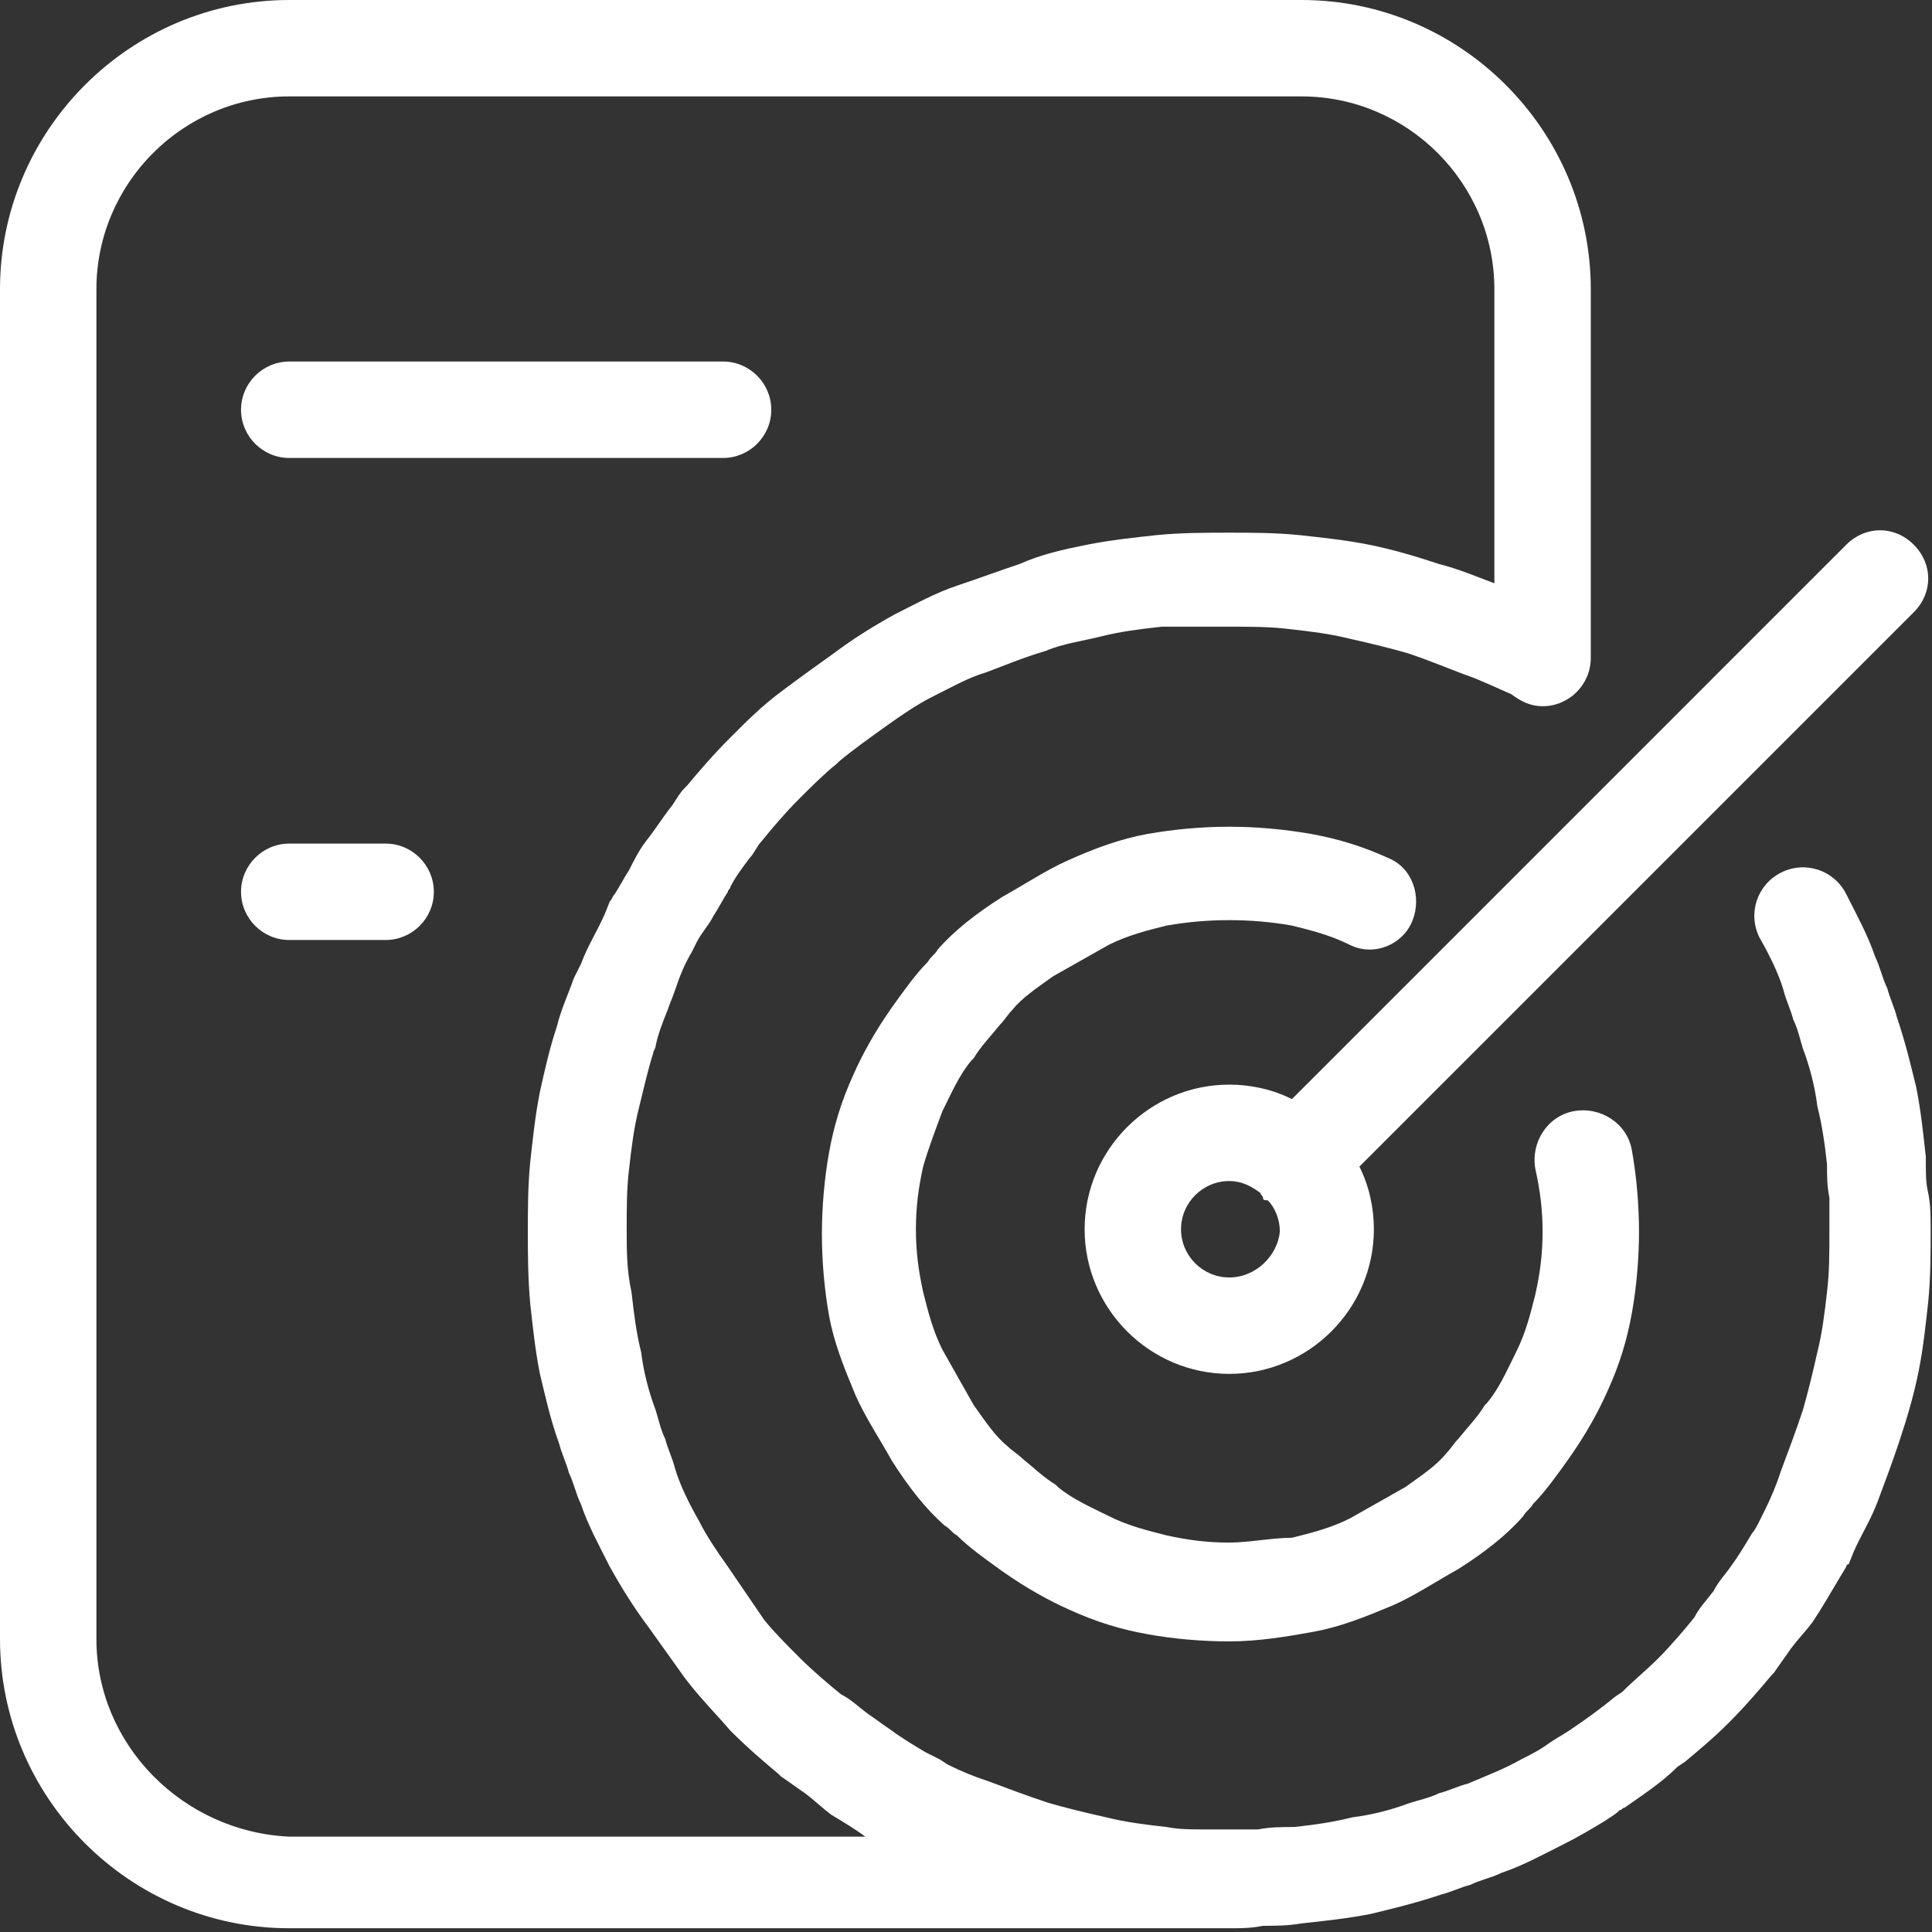
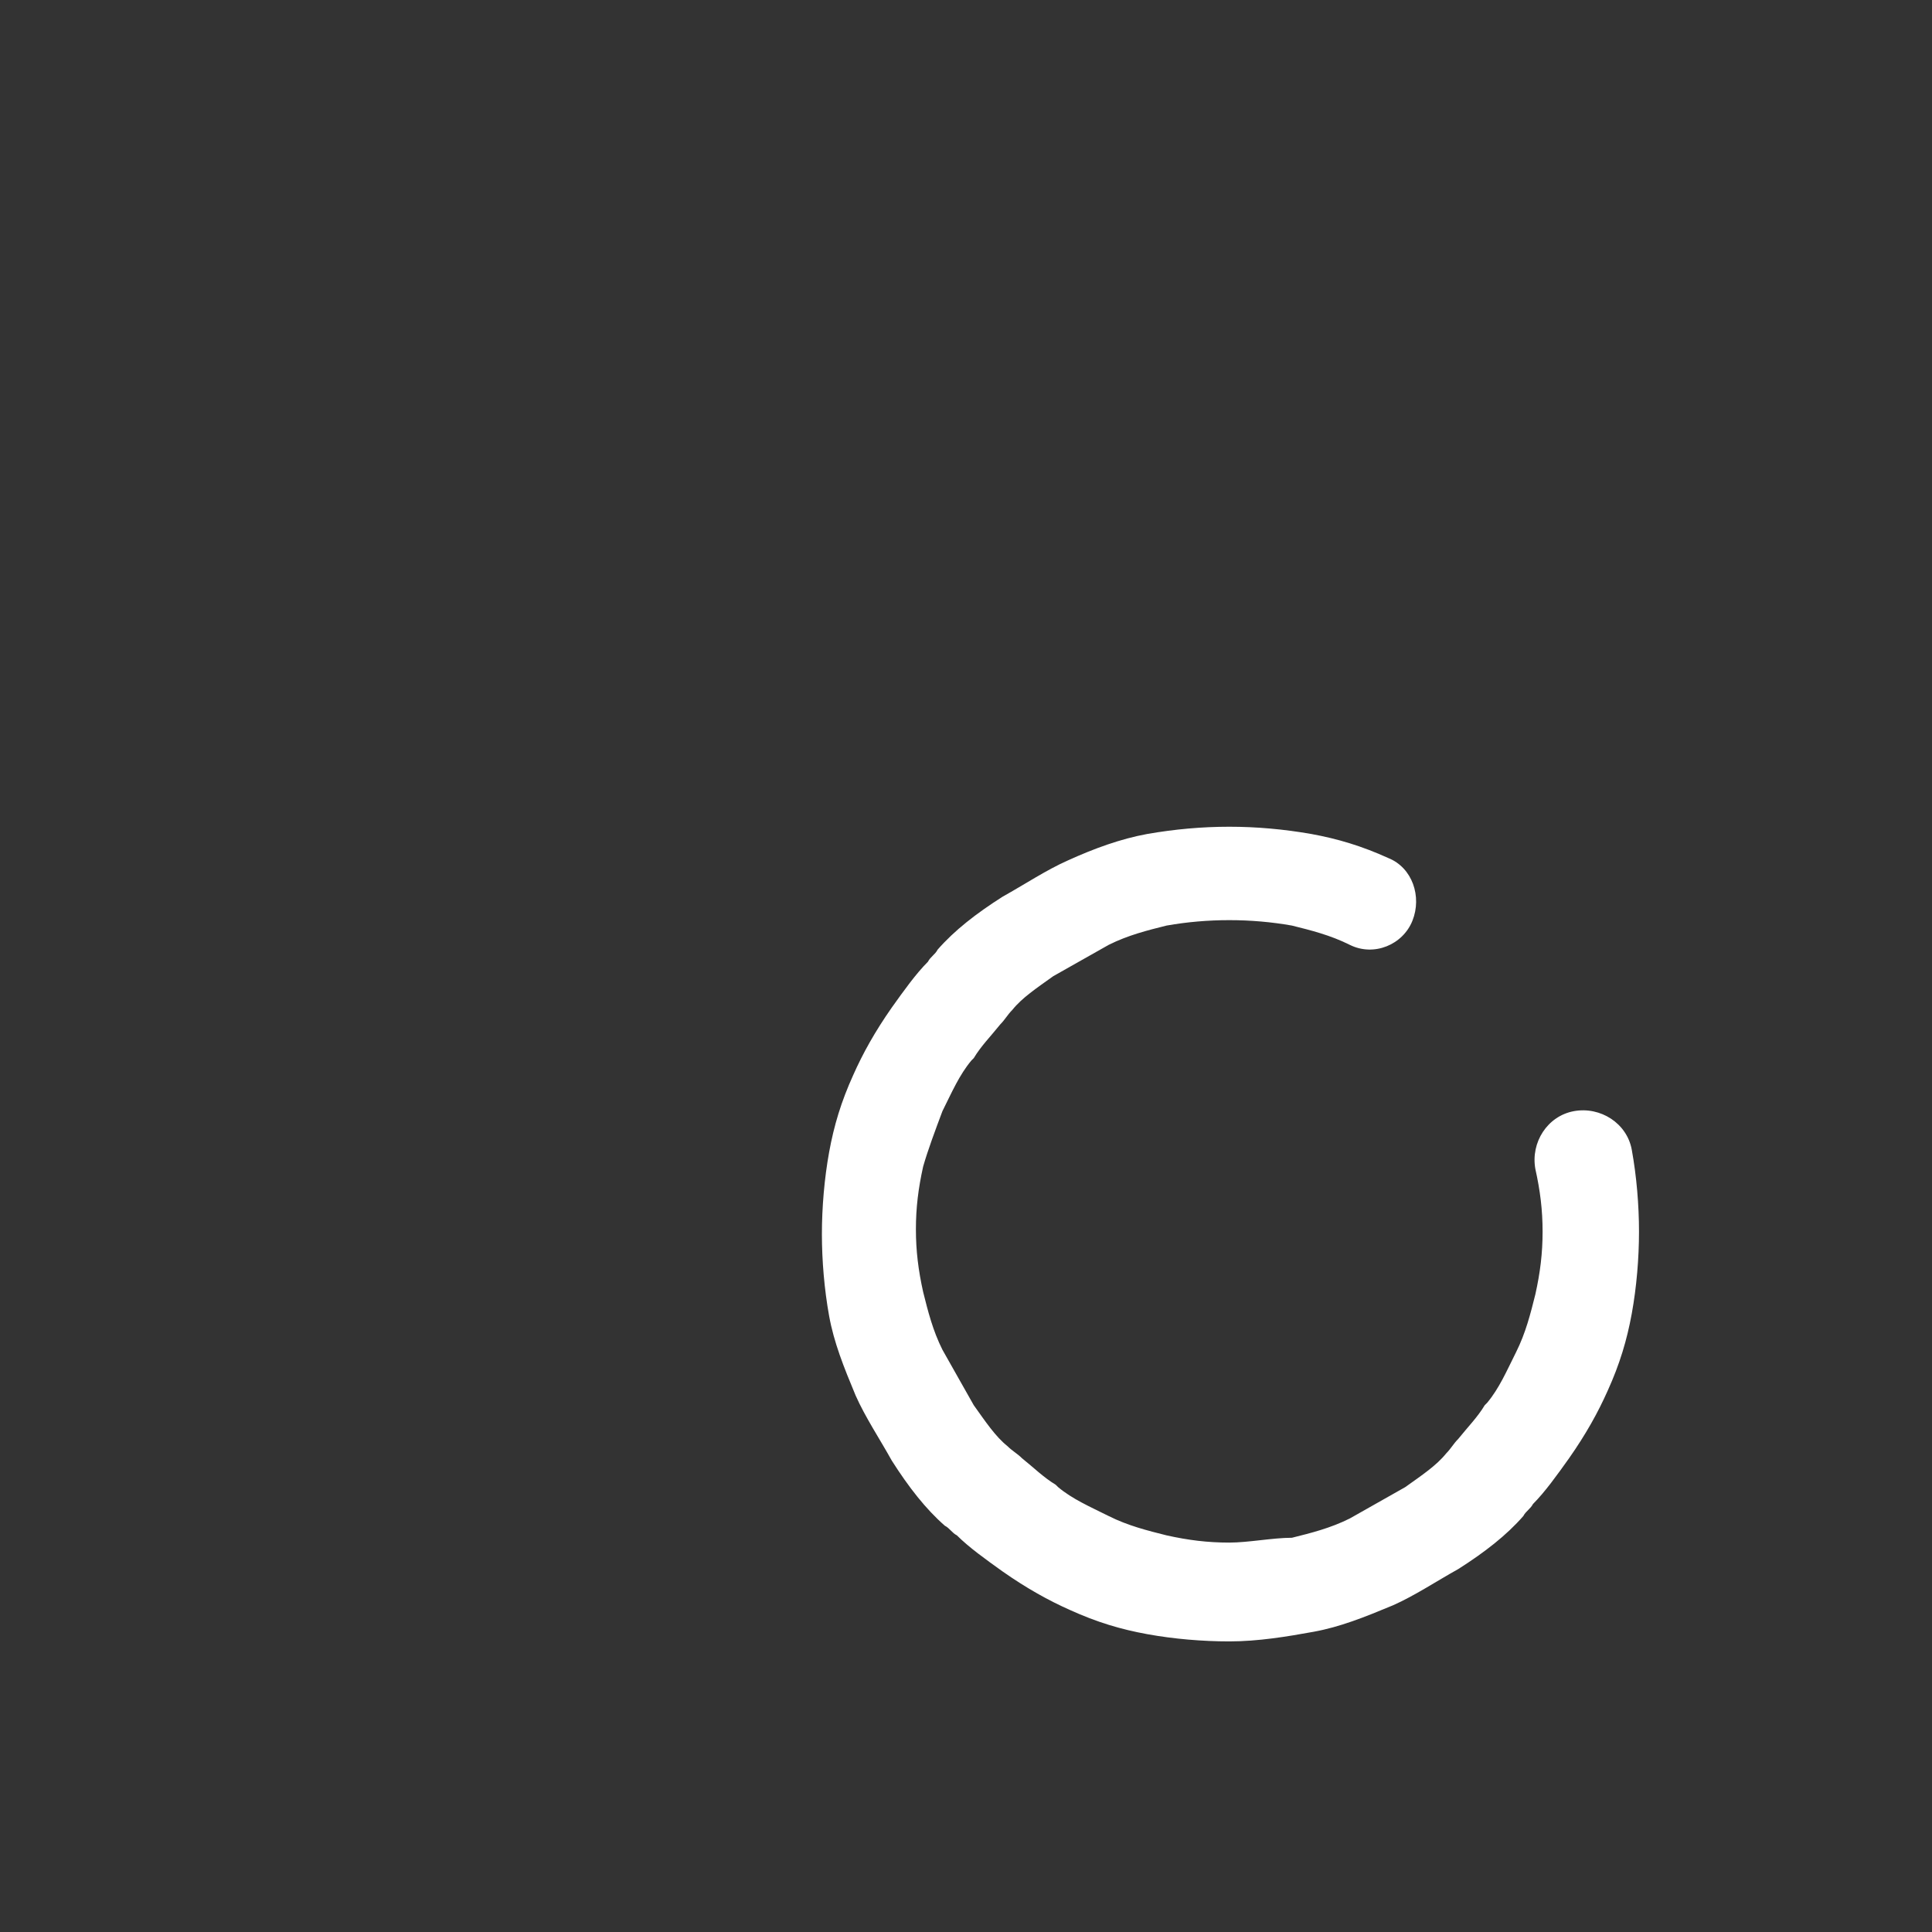
<svg xmlns="http://www.w3.org/2000/svg" width="70px" height="70px" viewBox="0 0 70 70" version="1.1">
  <rect x="0" y="0" width="70" height="70" fill="#333333" stroke="none" />
  <title>招标投标</title>
  <desc>Created with Sketch.</desc>
  <g id="页面-1" stroke="none" stroke-width="1" fill="none" fill-rule="evenodd">
    <g id="inde6" transform="translate(-925, -1706)" fill-rule="nonzero">
      <g id="编组-18" transform="translate(0, 1427)">
        <g id="招标投标" transform="translate(925, 279)">
-           <rect id="矩形" fill="#000000" opacity="0" x="0" y="0" width="69.864" height="69.864" />
-           <path d="M10.48,16.593 L26.199,16.593 C27.159,16.593 27.945,15.807 27.945,14.846 C27.945,13.885 27.159,13.099 26.199,13.099 L10.48,13.099 C9.519,13.099 8.733,13.885 8.733,14.846 C8.733,15.807 9.519,16.593 10.48,16.593 Z M13.973,30.565 L10.48,30.565 C9.519,30.565 8.733,31.351 8.733,32.312 C8.733,33.273 9.519,34.058 10.48,34.058 L13.973,34.058 C14.933,34.058 15.719,33.273 15.719,32.312 C15.719,31.351 14.933,30.565 13.973,30.565 Z" id="形状" fill="#FFFFFF" />
-           <path d="M69.776,42.093 L69.776,41.918 C69.689,41.132 69.602,40.259 69.427,39.386 C69.252,38.687 69.078,37.901 68.728,36.853 C68.641,36.504 68.466,36.154 68.379,35.805 C68.204,35.456 68.117,35.019 67.942,34.67 C67.68,33.884 67.244,33.098 66.894,32.399 C66.458,31.526 65.41,31.177 64.536,31.613 C63.663,32.05 63.314,33.098 63.75,33.971 C64.1,34.582 64.449,35.281 64.624,35.892 C64.711,36.242 64.886,36.591 64.973,36.94 C65.148,37.29 65.235,37.726 65.322,37.988 C65.584,38.687 65.759,39.386 65.846,40.084 C66.021,40.783 66.108,41.394 66.196,42.18 C66.196,42.617 66.196,42.966 66.283,43.403 L66.283,44.538 C66.283,45.411 66.283,46.11 66.196,46.809 C66.108,47.595 66.021,48.293 65.846,48.992 C65.672,49.778 65.497,50.476 65.322,51.088 C65.06,51.874 64.798,52.572 64.536,53.271 C64.362,53.795 64.187,54.232 63.925,54.756 L63.75,55.105 C63.663,55.28 63.576,55.454 63.488,55.542 C63.227,55.978 62.965,56.415 62.703,56.764 C62.528,57.026 62.266,57.288 62.091,57.637 C61.829,57.987 61.567,58.249 61.393,58.598 C61.043,59.035 60.519,59.646 60.083,60.083 C59.646,60.519 59.209,60.869 58.773,61.305 L58.511,61.48 C57.987,61.917 57.375,62.353 56.851,62.703 C56.589,62.877 56.415,62.965 56.153,63.139 C55.804,63.401 55.454,63.576 55.105,63.75 C54.494,64.1 53.795,64.362 53.184,64.624 C52.834,64.711 52.485,64.886 52.136,64.973 C51.786,65.148 51.35,65.235 51.088,65.322 C50.389,65.584 49.69,65.759 48.992,65.846 C48.293,66.021 47.682,66.108 46.896,66.196 C46.459,66.196 46.023,66.196 45.586,66.283 L43.577,66.283 C43.141,66.283 42.704,66.283 42.267,66.196 C41.481,66.108 40.783,66.021 40.084,65.846 C39.298,65.672 38.6,65.497 37.988,65.322 C37.202,65.06 36.504,64.798 35.805,64.536 C35.281,64.362 34.844,64.187 34.32,63.925 L34.058,63.75 L33.535,63.488 C33.098,63.227 32.661,62.965 32.312,62.703 C32.05,62.528 31.701,62.266 31.439,62.091 C31.089,61.829 30.827,61.567 30.478,61.393 C30.041,61.043 29.43,60.519 28.993,60.083 C28.469,59.559 28.033,59.122 27.683,58.685 L26.373,56.764 C25.937,56.153 25.588,55.629 25.326,55.105 C24.976,54.494 24.627,53.795 24.452,53.184 C24.365,52.834 24.19,52.485 24.103,52.136 C23.928,51.786 23.841,51.35 23.754,51.088 C23.492,50.389 23.317,49.69 23.23,48.992 C23.055,48.293 22.968,47.595 22.88,46.809 C22.706,46.023 22.706,45.324 22.706,44.538 C22.706,43.752 22.706,43.053 22.793,42.355 C22.88,41.569 22.968,40.87 23.142,40.172 C23.317,39.473 23.492,38.687 23.666,38.163 C23.666,38.076 23.754,37.988 23.754,37.901 C23.841,37.464 24.016,37.028 24.19,36.591 C24.278,36.329 24.365,36.154 24.452,35.892 C24.627,35.368 24.802,34.932 25.064,34.495 L25.238,34.146 C25.413,33.796 25.675,33.535 25.85,33.185 C26.024,32.923 26.199,32.574 26.373,32.312 C26.373,32.225 26.461,32.225 26.461,32.137 C26.635,31.788 26.897,31.439 27.159,31.089 C27.334,30.915 27.421,30.653 27.596,30.478 C27.945,30.041 28.469,29.43 28.906,28.993 C29.43,28.469 29.867,28.033 30.303,27.683 L30.391,27.596 C30.915,27.159 31.526,26.723 32.137,26.286 C32.749,25.85 33.273,25.5 33.796,25.238 C34.495,24.889 35.106,24.54 35.718,24.365 C36.416,24.103 37.028,23.841 37.901,23.579 C38.512,23.317 39.211,23.23 39.91,23.055 C40.608,22.88 41.307,22.793 42.093,22.706 L44.538,22.706 C45.324,22.706 46.023,22.706 46.721,22.793 C47.507,22.88 48.206,22.968 48.904,23.142 C49.69,23.317 50.389,23.492 51,23.666 C51.786,23.928 52.398,24.19 53.096,24.452 C53.62,24.627 54.144,24.889 54.756,25.151 C55.105,25.413 55.454,25.588 55.891,25.588 C56.851,25.588 57.637,24.802 57.637,23.841 L57.637,10.48 C57.637,4.716 52.922,0 47.158,0 L10.48,0 C4.716,0 0,4.716 0,10.48 L0,59.384 C0,65.148 4.716,69.864 10.48,69.864 L44.538,69.864 C44.975,69.864 45.324,69.864 45.761,69.776 C46.197,69.776 46.634,69.776 47.158,69.689 C47.944,69.602 48.817,69.514 49.69,69.34 C50.389,69.165 51.175,68.99 52.223,68.641 C52.572,68.554 52.922,68.379 53.271,68.292 C53.62,68.117 54.057,68.03 54.406,67.855 C55.192,67.593 55.978,67.156 56.677,66.807 C57.201,66.545 57.637,66.283 58.074,66.021 C58.336,65.846 58.511,65.759 58.685,65.584 C58.773,65.584 58.773,65.497 58.86,65.497 C59.471,65.06 60.17,64.624 60.781,64.012 L61.043,63.838 C61.567,63.401 62.091,62.965 62.615,62.441 C63.227,61.829 63.75,61.218 64.187,60.694 L64.274,60.607 C64.449,60.345 64.711,59.995 64.886,59.733 C65.148,59.384 65.41,59.122 65.672,58.773 C66.021,58.249 66.37,57.637 66.632,57.201 L66.894,56.764 C66.894,56.764 66.894,56.677 66.982,56.677 L67.156,56.24 C67.418,55.629 67.768,55.105 68.03,54.406 C68.292,53.708 68.554,53.009 68.816,52.223 C69.078,51.437 69.34,50.564 69.514,49.69 C69.689,48.817 69.776,47.944 69.864,47.158 C69.951,46.285 69.951,45.411 69.951,44.538 C69.951,44.101 69.951,43.665 69.864,43.228 C69.776,42.879 69.776,42.529 69.776,42.093 L69.776,42.093 Z M3.493,59.384 L3.493,10.48 C3.493,6.637 6.637,3.493 10.48,3.493 L47.158,3.493 C51,3.493 54.144,6.637 54.144,10.48 L54.144,21.134 C53.446,20.872 52.834,20.61 52.136,20.435 C51.35,20.173 50.476,19.911 49.603,19.736 C48.73,19.562 47.857,19.474 47.071,19.387 C46.197,19.3 45.324,19.3 44.538,19.3 C43.752,19.3 42.791,19.3 41.918,19.387 C41.132,19.474 40.259,19.562 39.386,19.736 C38.512,19.911 37.726,20.086 36.94,20.435 C36.154,20.697 35.456,20.959 34.67,21.221 C33.884,21.483 33.098,21.92 32.399,22.269 C31.613,22.706 30.915,23.142 30.216,23.666 C29.605,24.103 28.993,24.54 28.295,25.064 C27.596,25.588 27.072,26.112 26.461,26.723 C25.85,27.334 25.326,27.945 24.889,28.469 L24.802,28.557 C24.627,28.731 24.54,28.906 24.365,29.168 C24.016,29.605 23.754,30.041 23.404,30.478 C23.142,30.827 22.968,31.177 22.793,31.526 C22.618,31.788 22.444,32.137 22.269,32.399 C22.182,32.487 22.182,32.574 22.094,32.661 L21.92,33.098 C21.658,33.709 21.308,34.233 21.046,34.932 L20.784,35.456 C20.61,35.98 20.348,36.504 20.173,37.202 C19.911,37.988 19.736,38.774 19.562,39.56 C19.387,40.434 19.3,41.307 19.212,42.093 C19.125,42.966 19.125,43.839 19.125,44.625 C19.125,45.411 19.125,46.285 19.212,47.245 C19.3,48.031 19.387,48.904 19.562,49.778 C19.736,50.476 19.911,51.35 20.26,52.31 C20.348,52.66 20.522,53.009 20.61,53.358 C20.784,53.708 20.872,54.144 21.046,54.494 C21.308,55.28 21.745,56.065 22.094,56.764 C22.531,57.55 22.968,58.249 23.492,58.947 L24.802,60.781 C25.326,61.48 25.937,62.091 26.461,62.703 C27.072,63.314 27.683,63.838 28.207,64.274 L28.295,64.362 C28.557,64.536 28.906,64.798 29.168,64.973 C29.517,65.235 29.779,65.497 30.129,65.759 C30.565,66.021 31.002,66.283 31.351,66.545 L10.48,66.545 C6.637,66.37 3.493,63.227 3.493,59.384 Z" id="形状" fill="#FFFFFF" />
          <path d="M34.146,40.259 C34.495,39.56 34.757,38.949 35.194,38.425 L35.281,38.338 C35.543,37.901 35.892,37.552 36.242,37.115 C36.416,36.94 36.504,36.766 36.678,36.591 C37.028,36.154 37.552,35.805 38.163,35.368 C38.774,35.019 39.56,34.582 40.172,34.233 C40.87,33.884 41.569,33.709 42.267,33.535 C43.752,33.273 45.324,33.273 46.809,33.535 C47.507,33.709 48.206,33.884 48.904,34.233 C49.778,34.67 50.826,34.233 51.175,33.36 C51.524,32.487 51.175,31.439 50.302,31.089 C49.341,30.653 48.468,30.391 47.507,30.216 C45.499,29.867 43.577,29.867 41.569,30.216 C40.608,30.391 39.648,30.74 38.687,31.177 C37.901,31.526 37.115,32.05 36.329,32.487 C35.368,33.098 34.582,33.709 33.971,34.408 C33.884,34.582 33.709,34.67 33.622,34.844 C33.185,35.281 32.749,35.892 32.312,36.504 C31.701,37.377 31.264,38.163 30.915,38.949 C30.478,39.91 30.216,40.783 30.041,41.743 C29.867,42.704 29.779,43.752 29.779,44.713 C29.779,45.673 29.867,46.721 30.041,47.682 C30.216,48.642 30.565,49.516 31.002,50.564 C31.351,51.35 31.875,52.136 32.312,52.922 C32.923,53.882 33.535,54.668 34.233,55.28 C34.408,55.367 34.495,55.542 34.67,55.629 C35.106,56.065 35.718,56.502 36.329,56.939 C37.202,57.55 37.988,57.987 38.774,58.336 C39.735,58.773 40.608,59.035 41.569,59.209 C42.529,59.384 43.577,59.471 44.538,59.471 C45.586,59.471 46.634,59.297 47.595,59.122 C48.555,58.947 49.428,58.598 50.476,58.161 C51.262,57.812 52.048,57.288 52.834,56.851 C53.795,56.24 54.581,55.629 55.192,54.93 C55.28,54.756 55.454,54.668 55.542,54.494 C55.978,54.057 56.415,53.446 56.851,52.834 C57.463,51.961 57.899,51.175 58.249,50.389 C58.685,49.428 58.947,48.555 59.122,47.595 C59.297,46.634 59.384,45.586 59.384,44.625 C59.384,43.665 59.297,42.617 59.122,41.656 C58.947,40.696 57.987,40.084 57.026,40.259 C56.065,40.434 55.454,41.394 55.629,42.355 C55.804,43.141 55.891,43.839 55.891,44.625 C55.891,45.411 55.804,46.11 55.629,46.896 C55.454,47.595 55.28,48.293 54.93,48.992 C54.581,49.69 54.319,50.302 53.882,50.826 L53.795,50.913 C53.533,51.35 53.184,51.699 52.834,52.136 C52.66,52.31 52.572,52.485 52.398,52.66 C52.048,53.096 51.524,53.446 50.913,53.882 C50.302,54.232 49.516,54.668 48.904,55.018 C48.206,55.367 47.507,55.542 46.809,55.716 C46.11,55.716 45.237,55.891 44.538,55.891 C43.752,55.891 43.053,55.804 42.267,55.629 C41.569,55.454 40.87,55.28 40.172,54.93 C39.473,54.581 38.862,54.319 38.338,53.882 L38.25,53.795 C37.814,53.533 37.464,53.184 37.028,52.834 C36.853,52.66 36.678,52.572 36.504,52.398 C36.067,52.048 35.718,51.524 35.281,50.913 C34.932,50.302 34.495,49.516 34.146,48.904 C33.796,48.206 33.622,47.507 33.447,46.809 C33.273,46.023 33.185,45.324 33.185,44.538 C33.185,43.752 33.273,43.053 33.447,42.267 C33.622,41.656 33.884,40.958 34.146,40.259 L34.146,40.259 Z" id="路径" fill="#FFFFFF" />
-           <path d="M44.538,39.298 C41.656,39.298 39.298,41.656 39.298,44.538 C39.298,47.42 41.656,49.778 44.538,49.778 C47.42,49.778 49.778,47.42 49.778,44.538 C49.778,43.752 49.603,42.966 49.254,42.267 L69.34,22.182 C70.038,21.483 70.038,20.435 69.34,19.736 C68.641,19.038 67.593,19.038 66.894,19.736 L46.809,39.822 C46.11,39.473 45.324,39.298 44.538,39.298 Z M44.538,46.285 C43.577,46.285 42.791,45.499 42.791,44.538 C42.791,43.577 43.577,42.791 44.538,42.791 C44.975,42.791 45.324,42.966 45.673,43.228 C45.673,43.315 45.761,43.315 45.761,43.403 C45.761,43.49 45.848,43.49 45.935,43.49 C46.197,43.752 46.372,44.189 46.372,44.625 C46.285,45.499 45.499,46.285 44.538,46.285 L44.538,46.285 Z" id="形状" fill="#FFFFFF" />
        </g>
      </g>
    </g>
  </g>
</svg>